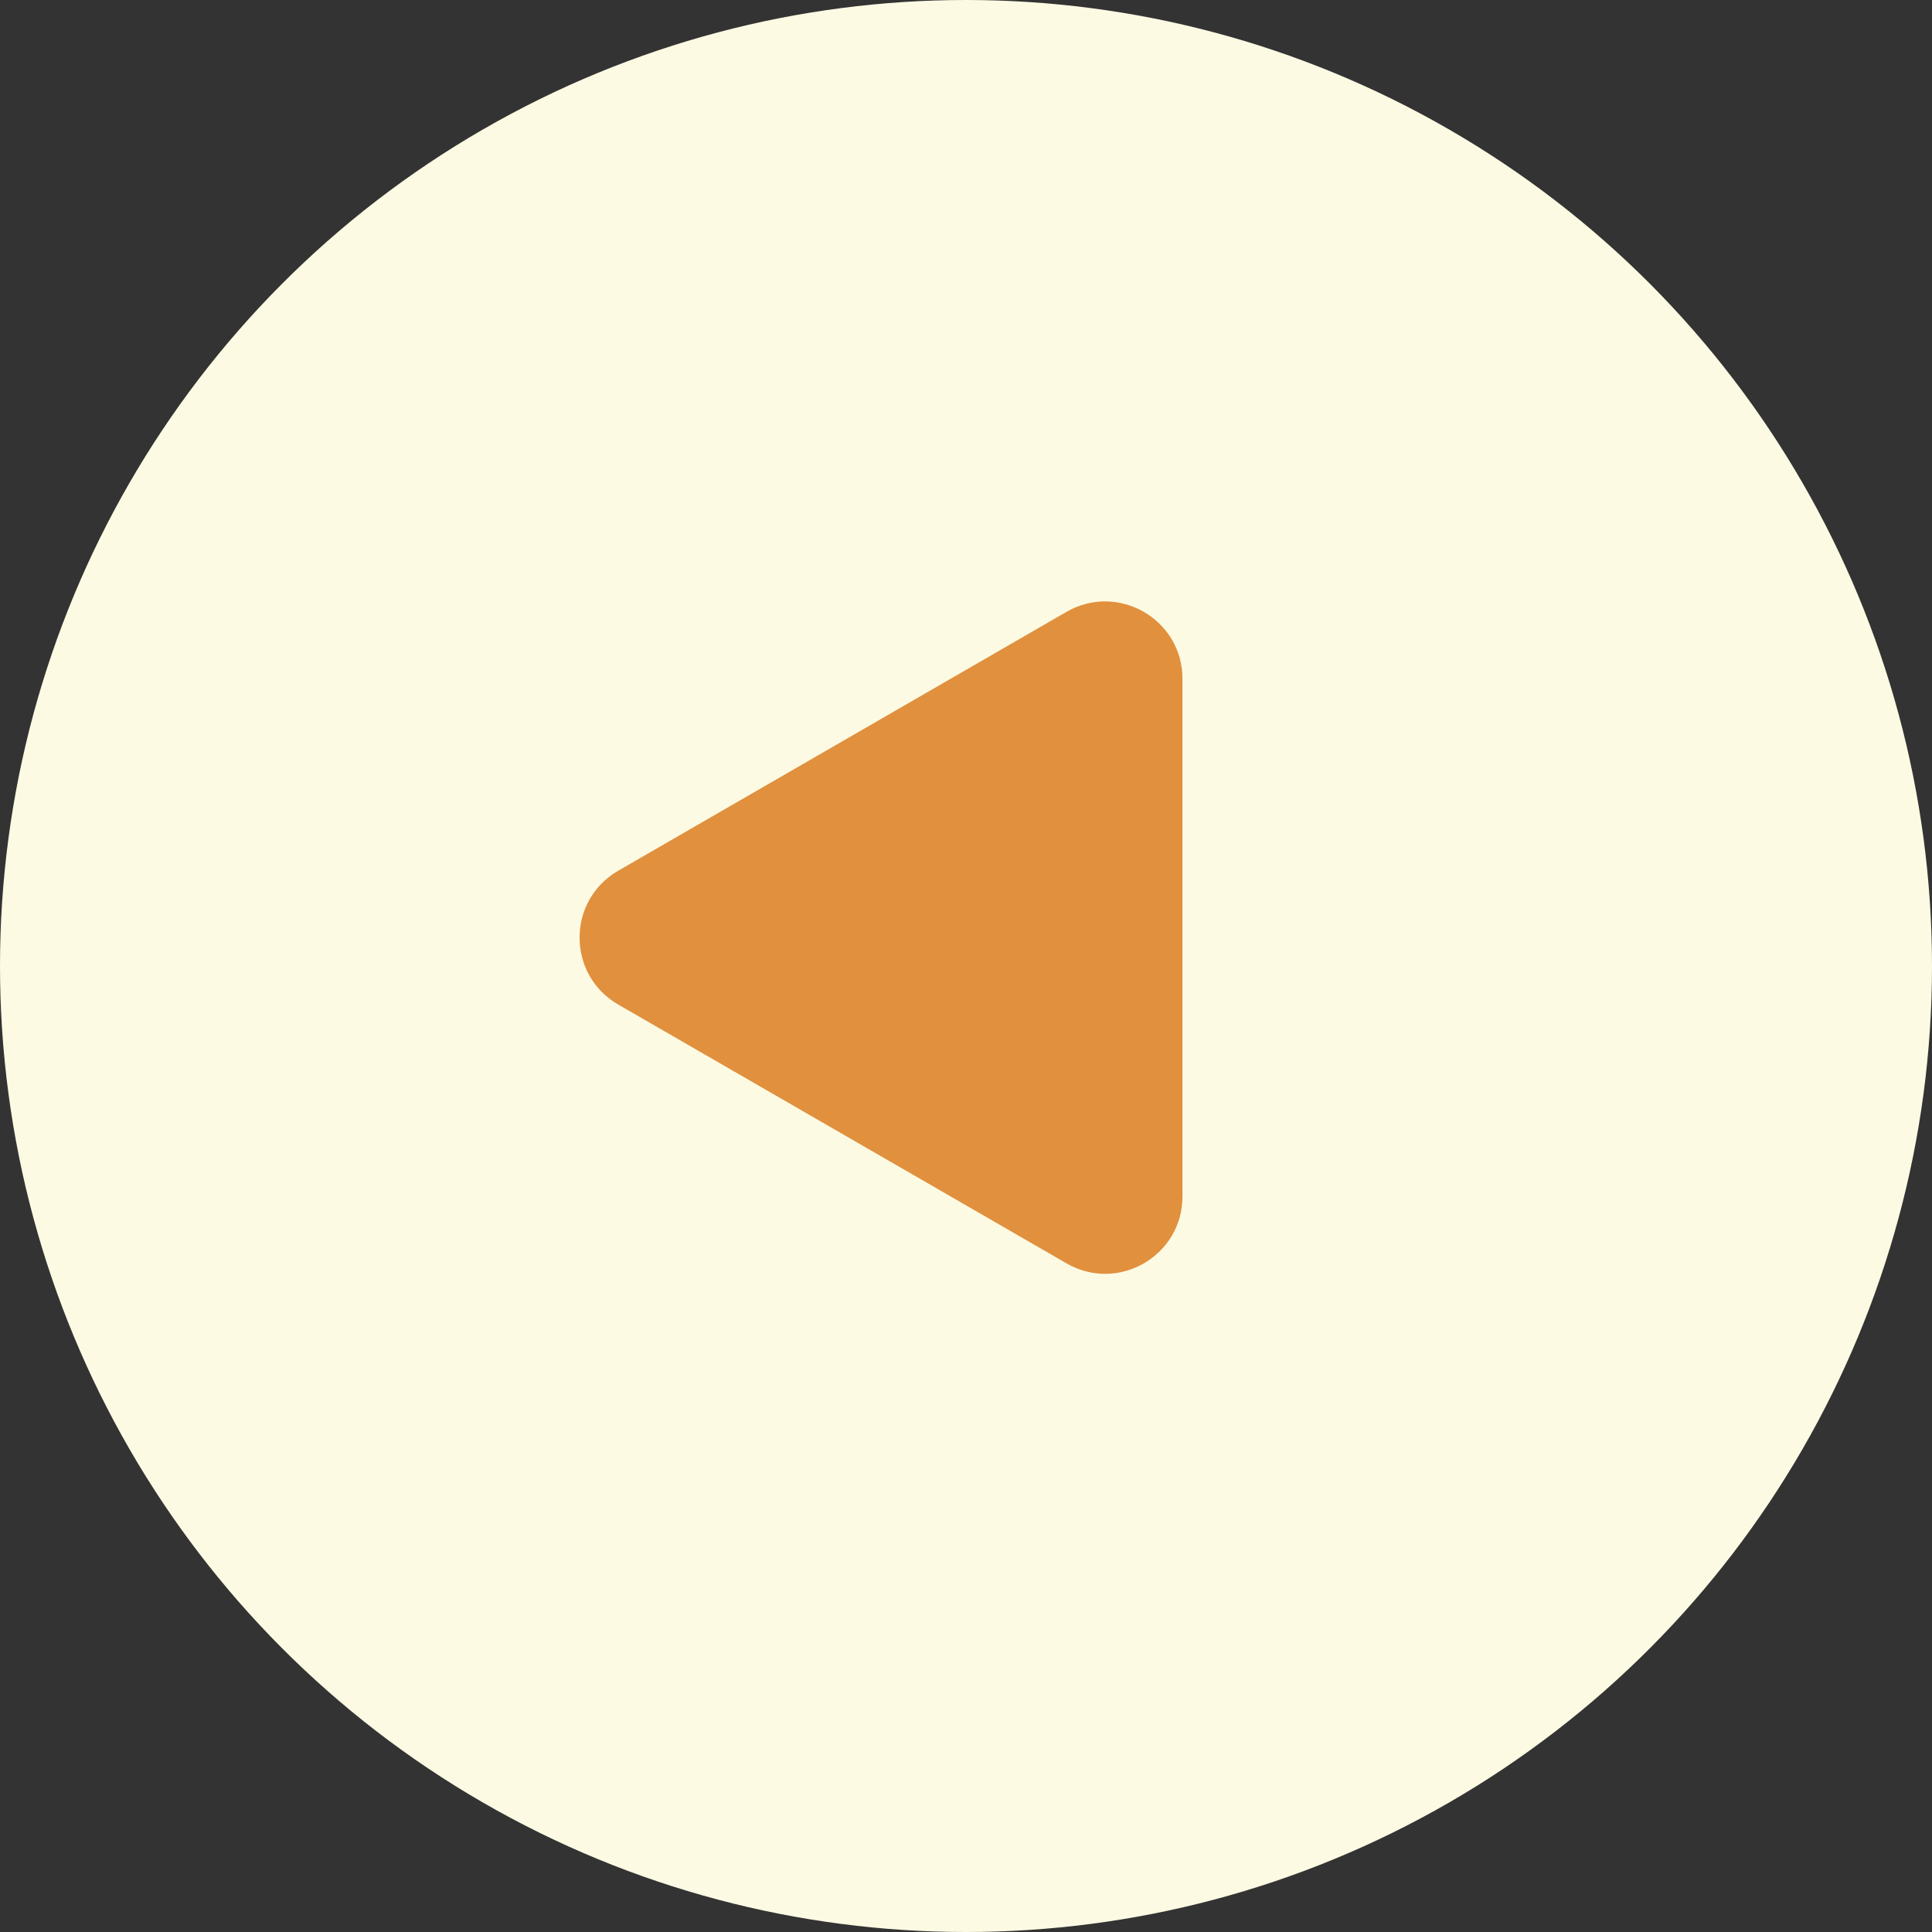
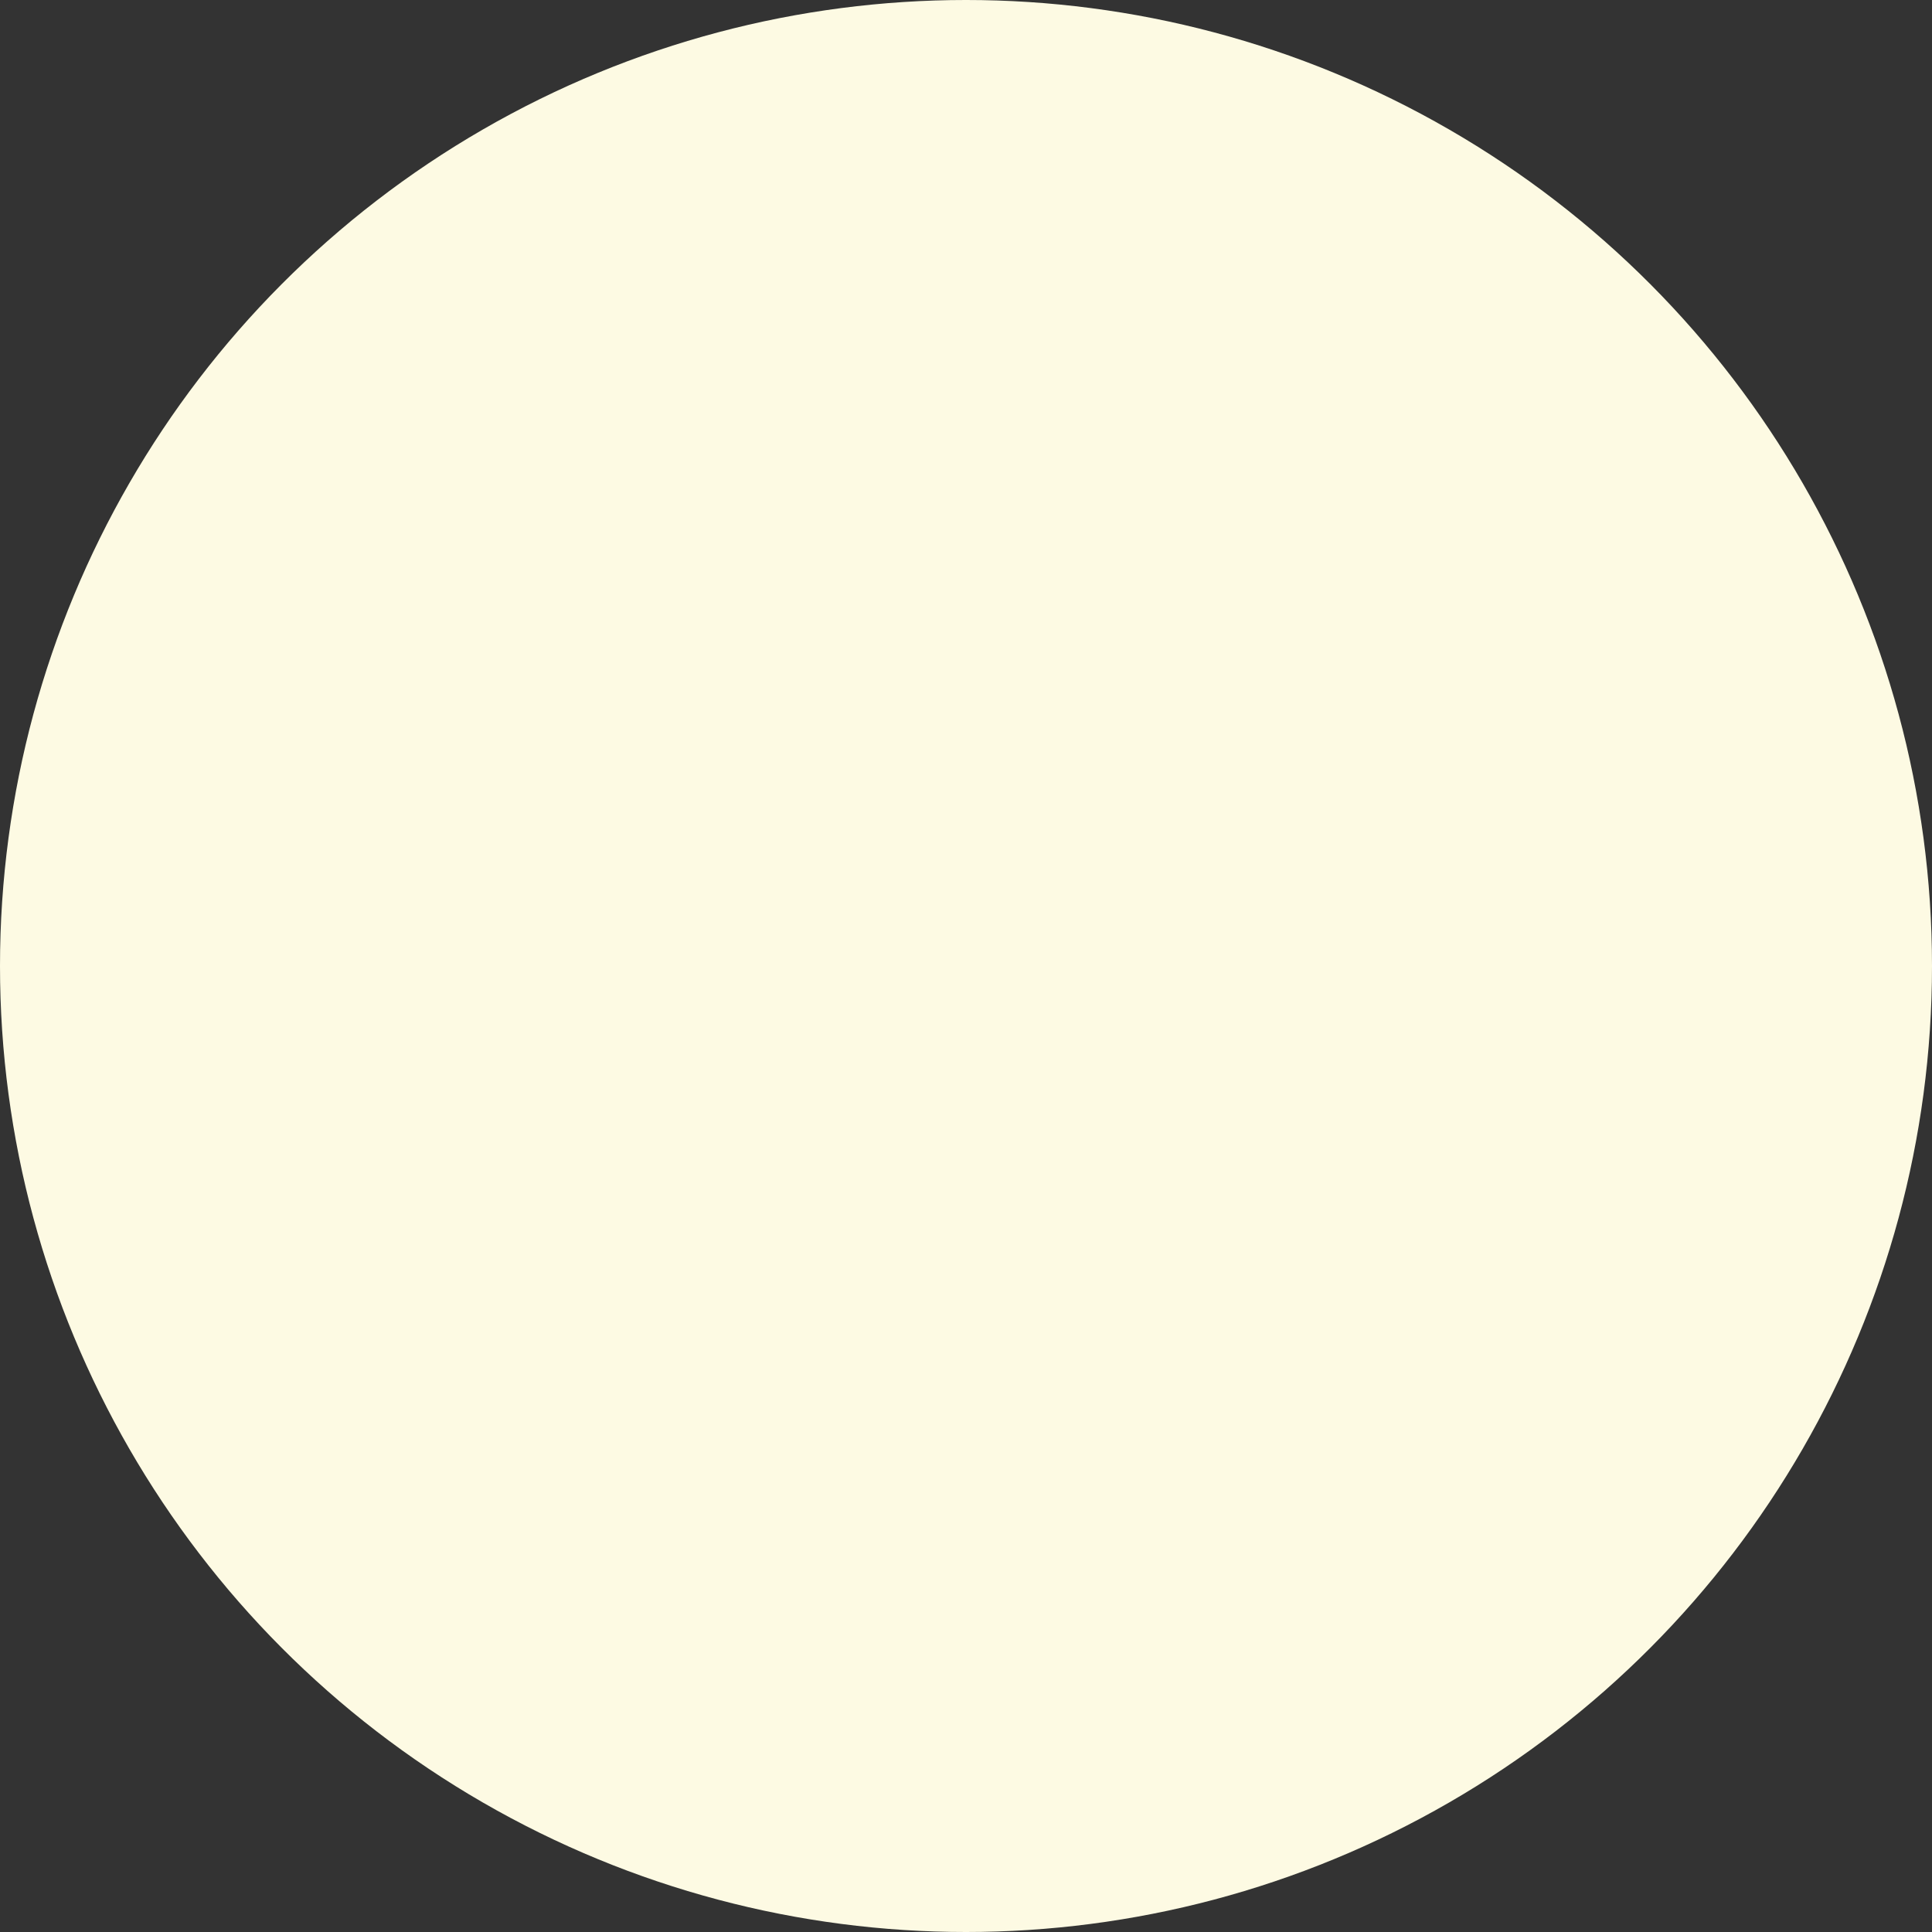
<svg xmlns="http://www.w3.org/2000/svg" width="25" height="25" viewBox="0 0 25 25" fill="none">
  <rect x="0" y="0" width="25" height="25" fill="#333333" stroke="none" />
  <ellipse cx="12.5" cy="12.5" rx="12.5" ry="12.5" transform="rotate(-180 12.5 12.5)" fill="#FDFAE3" />
-   <path d="M8 12.999C7.333 12.614 7.333 11.652 8 11.267L13.801 7.917C14.468 7.533 15.301 8.014 15.301 8.783L15.301 15.482C15.301 16.252 14.468 16.733 13.801 16.348L8 12.999Z" fill="#E1903E" />
</svg>